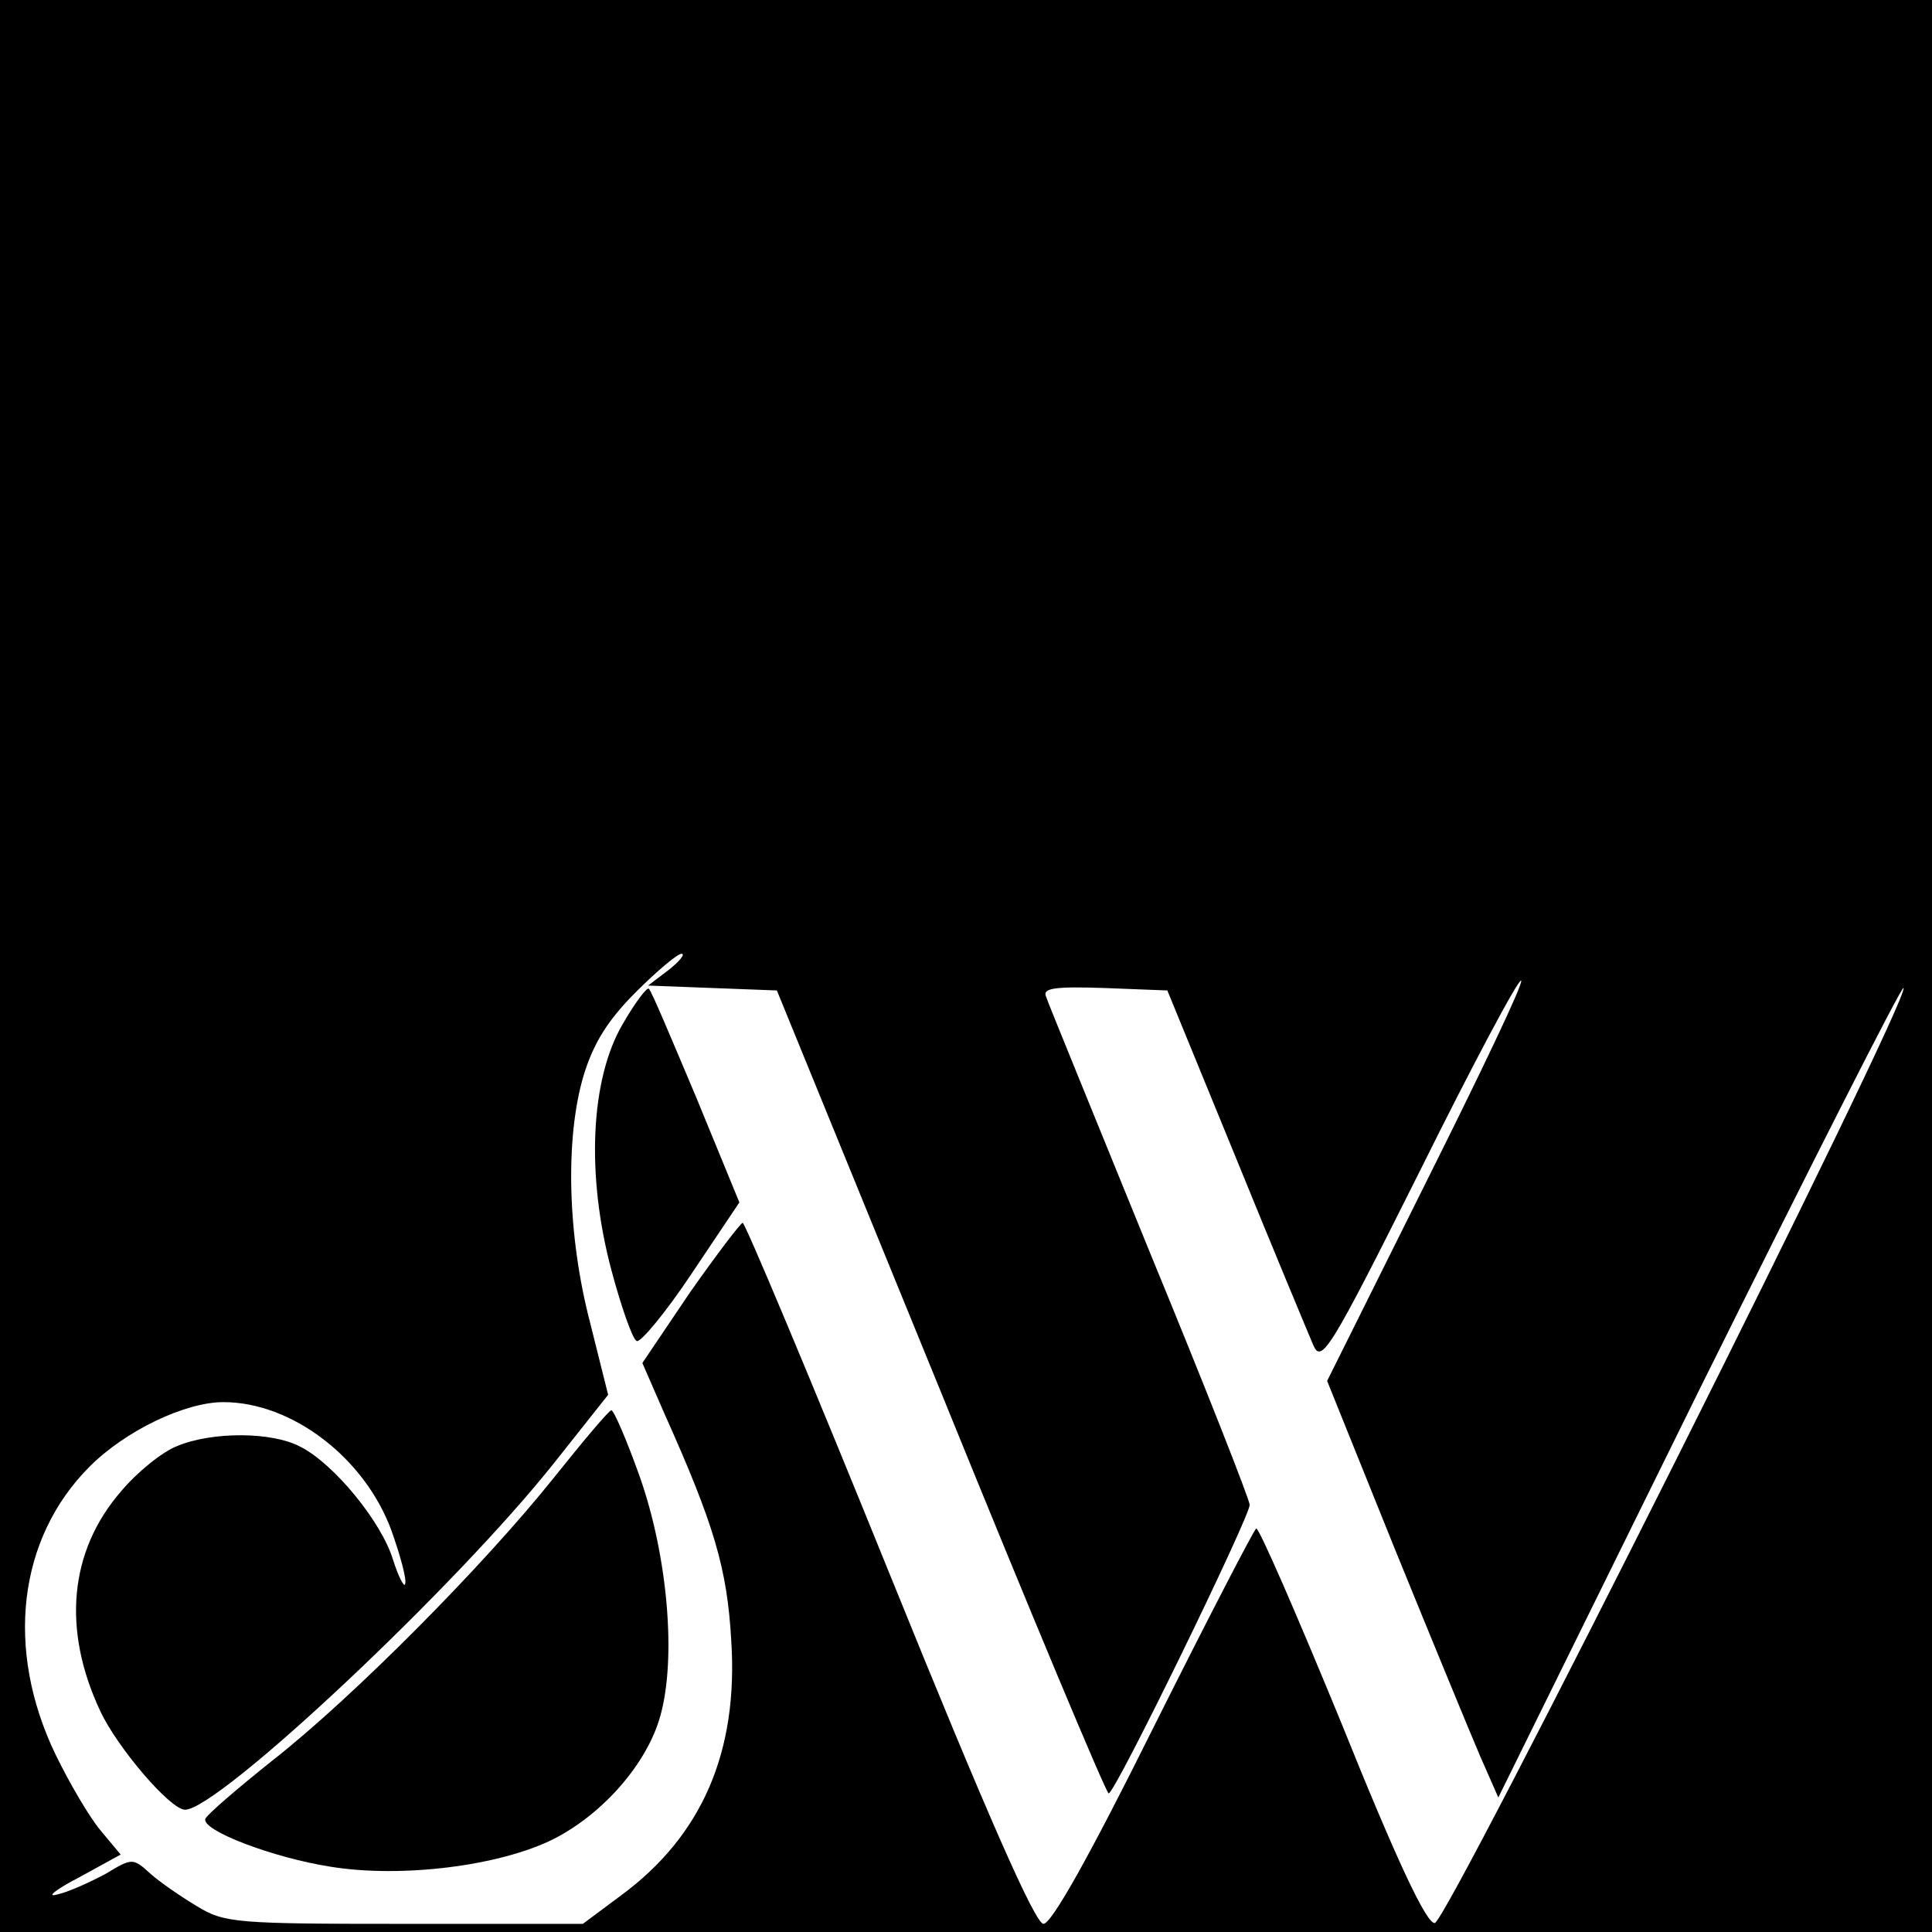
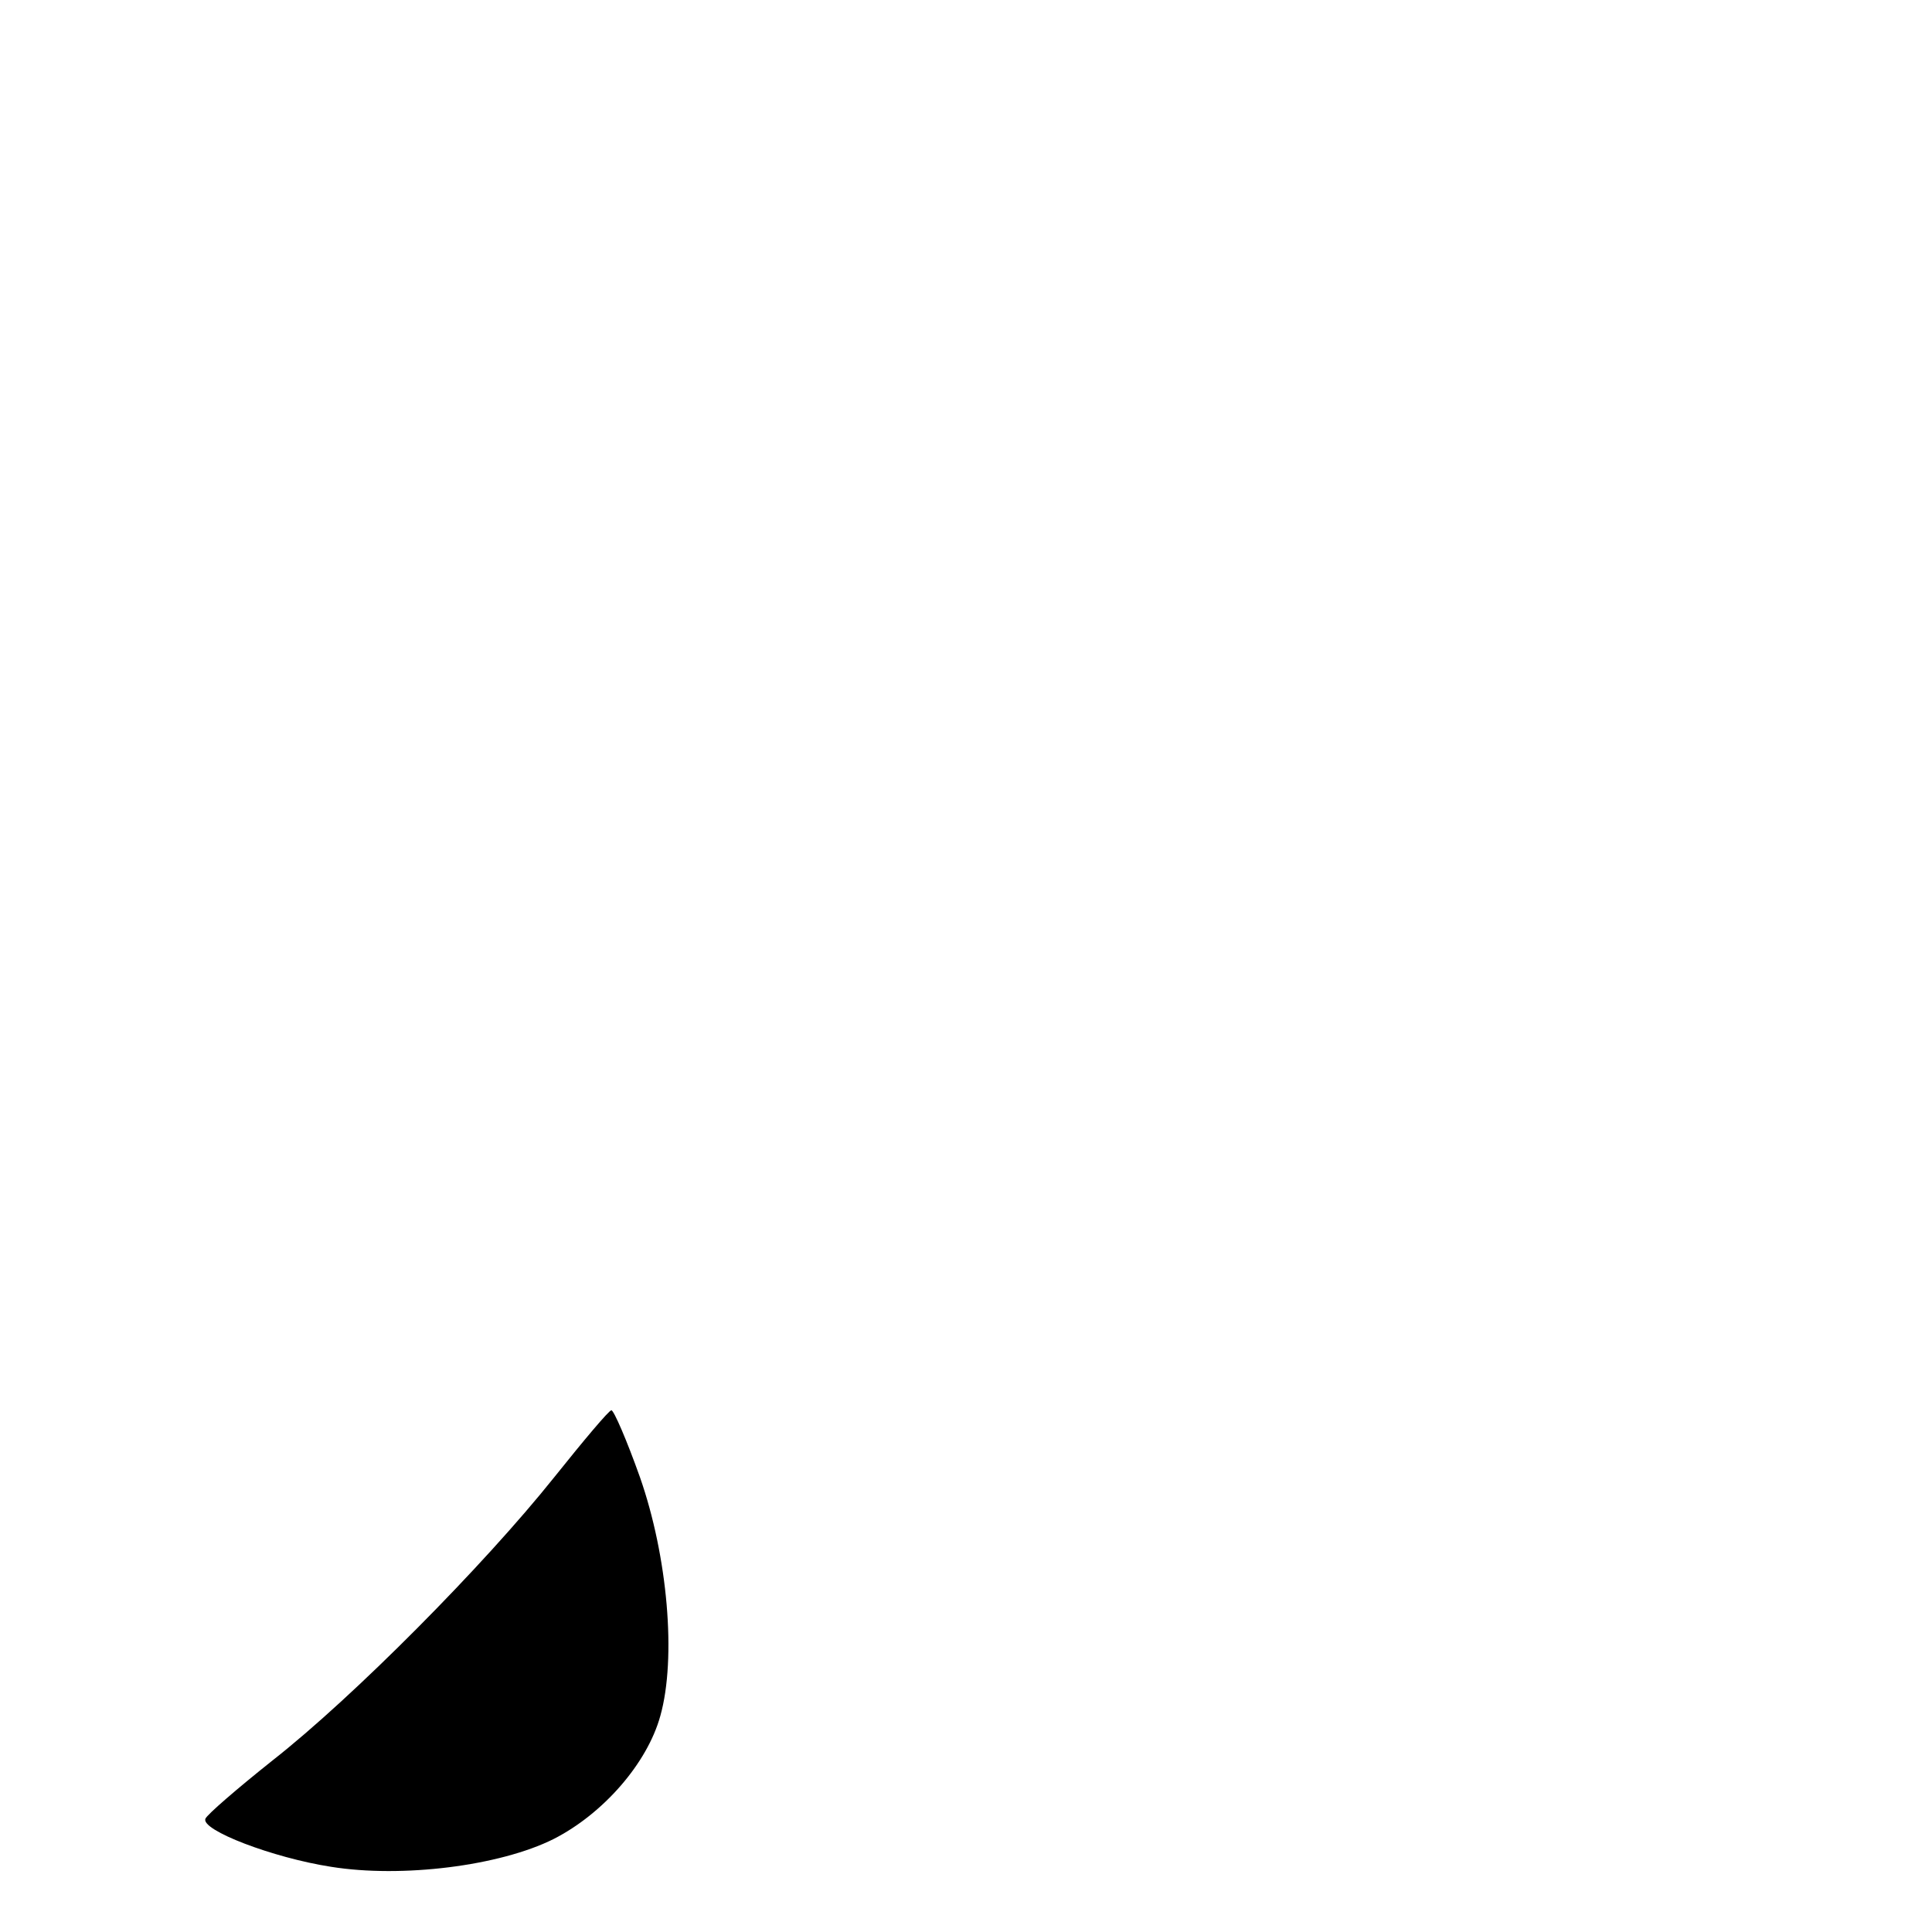
<svg xmlns="http://www.w3.org/2000/svg" version="1.0" width="237pt" height="237pt" viewBox="0 0 237 237" preserveAspectRatio="xMidYMid meet">
  <g transform="translate(0,237) scale(0.1,-0.1)" fill="#000000" stroke="none">
-     <path d="M0 1185 l0 -1185 1185 0 1185 0 0 1185 0 1185 -1185 0 -1185 0 0 -1185z m820 -5 l-25 -19 79 -3 79 -3 201 -492 c110 -271 203 -493 206 -493 8 0 173 339 173 354 0 6 -55 146 -123 311 -67 165 -125 306 -127 313 -4 10 12 12 72 10 l77 -3 84 -205 c46 -113 89 -216 95 -230 10 -23 20 -8 131 214 65 131 121 236 124 233 3 -3 -50 -114 -117 -248 l-121 -243 83 -206 c46 -113 93 -227 105 -255 l22 -50 246 499 c136 274 249 497 251 494 10 -10 -560 -1147 -575 -1147 -10 -1 -46 75 -114 244 -55 134 -102 242 -105 240 -3 -2 -60 -112 -126 -244 -78 -157 -125 -241 -135 -241 -10 0 -68 131 -189 430 -96 237 -177 430 -180 430 -3 -1 -32 -39 -65 -86 l-58 -86 27 -62 c61 -136 77 -190 82 -278 9 -137 -36 -240 -135 -313 l-47 -35 -219 0 c-207 0 -221 1 -255 22 -20 12 -46 30 -57 40 -21 19 -22 19 -55 -1 -19 -10 -45 -22 -59 -25 -14 -4 -2 6 27 21 l51 28 -25 30 c-14 17 -38 58 -55 93 -62 129 -46 265 42 353 44 44 117 79 164 79 84 0 173 -68 206 -157 11 -31 19 -60 17 -66 -1 -5 -8 8 -15 30 -14 46 -72 117 -113 138 -35 19 -109 19 -152 1 -18 -7 -49 -32 -69 -56 -63 -73 -72 -169 -25 -269 21 -45 86 -121 104 -121 41 0 333 274 454 427 l65 82 -22 88 c-28 107 -31 227 -8 304 12 39 29 67 64 102 26 26 51 47 56 47 5 0 -2 -9 -16 -20z" />
-     <path d="M764 1114 c-40 -68 -45 -186 -14 -302 12 -45 26 -85 31 -87 4 -3 35 34 67 82 l59 88 -53 129 c-30 71 -55 131 -58 133 -2 3 -17 -17 -32 -43z" />
    <path d="M680 558 c-87 -109 -247 -270 -345 -347 -44 -35 -81 -67 -83 -72 -6 -14 83 -48 154 -59 87 -14 207 1 273 34 61 31 115 93 131 151 20 71 9 196 -25 293 -16 45 -32 82 -35 82 -3 0 -34 -37 -70 -82z" />
  </g>
</svg>